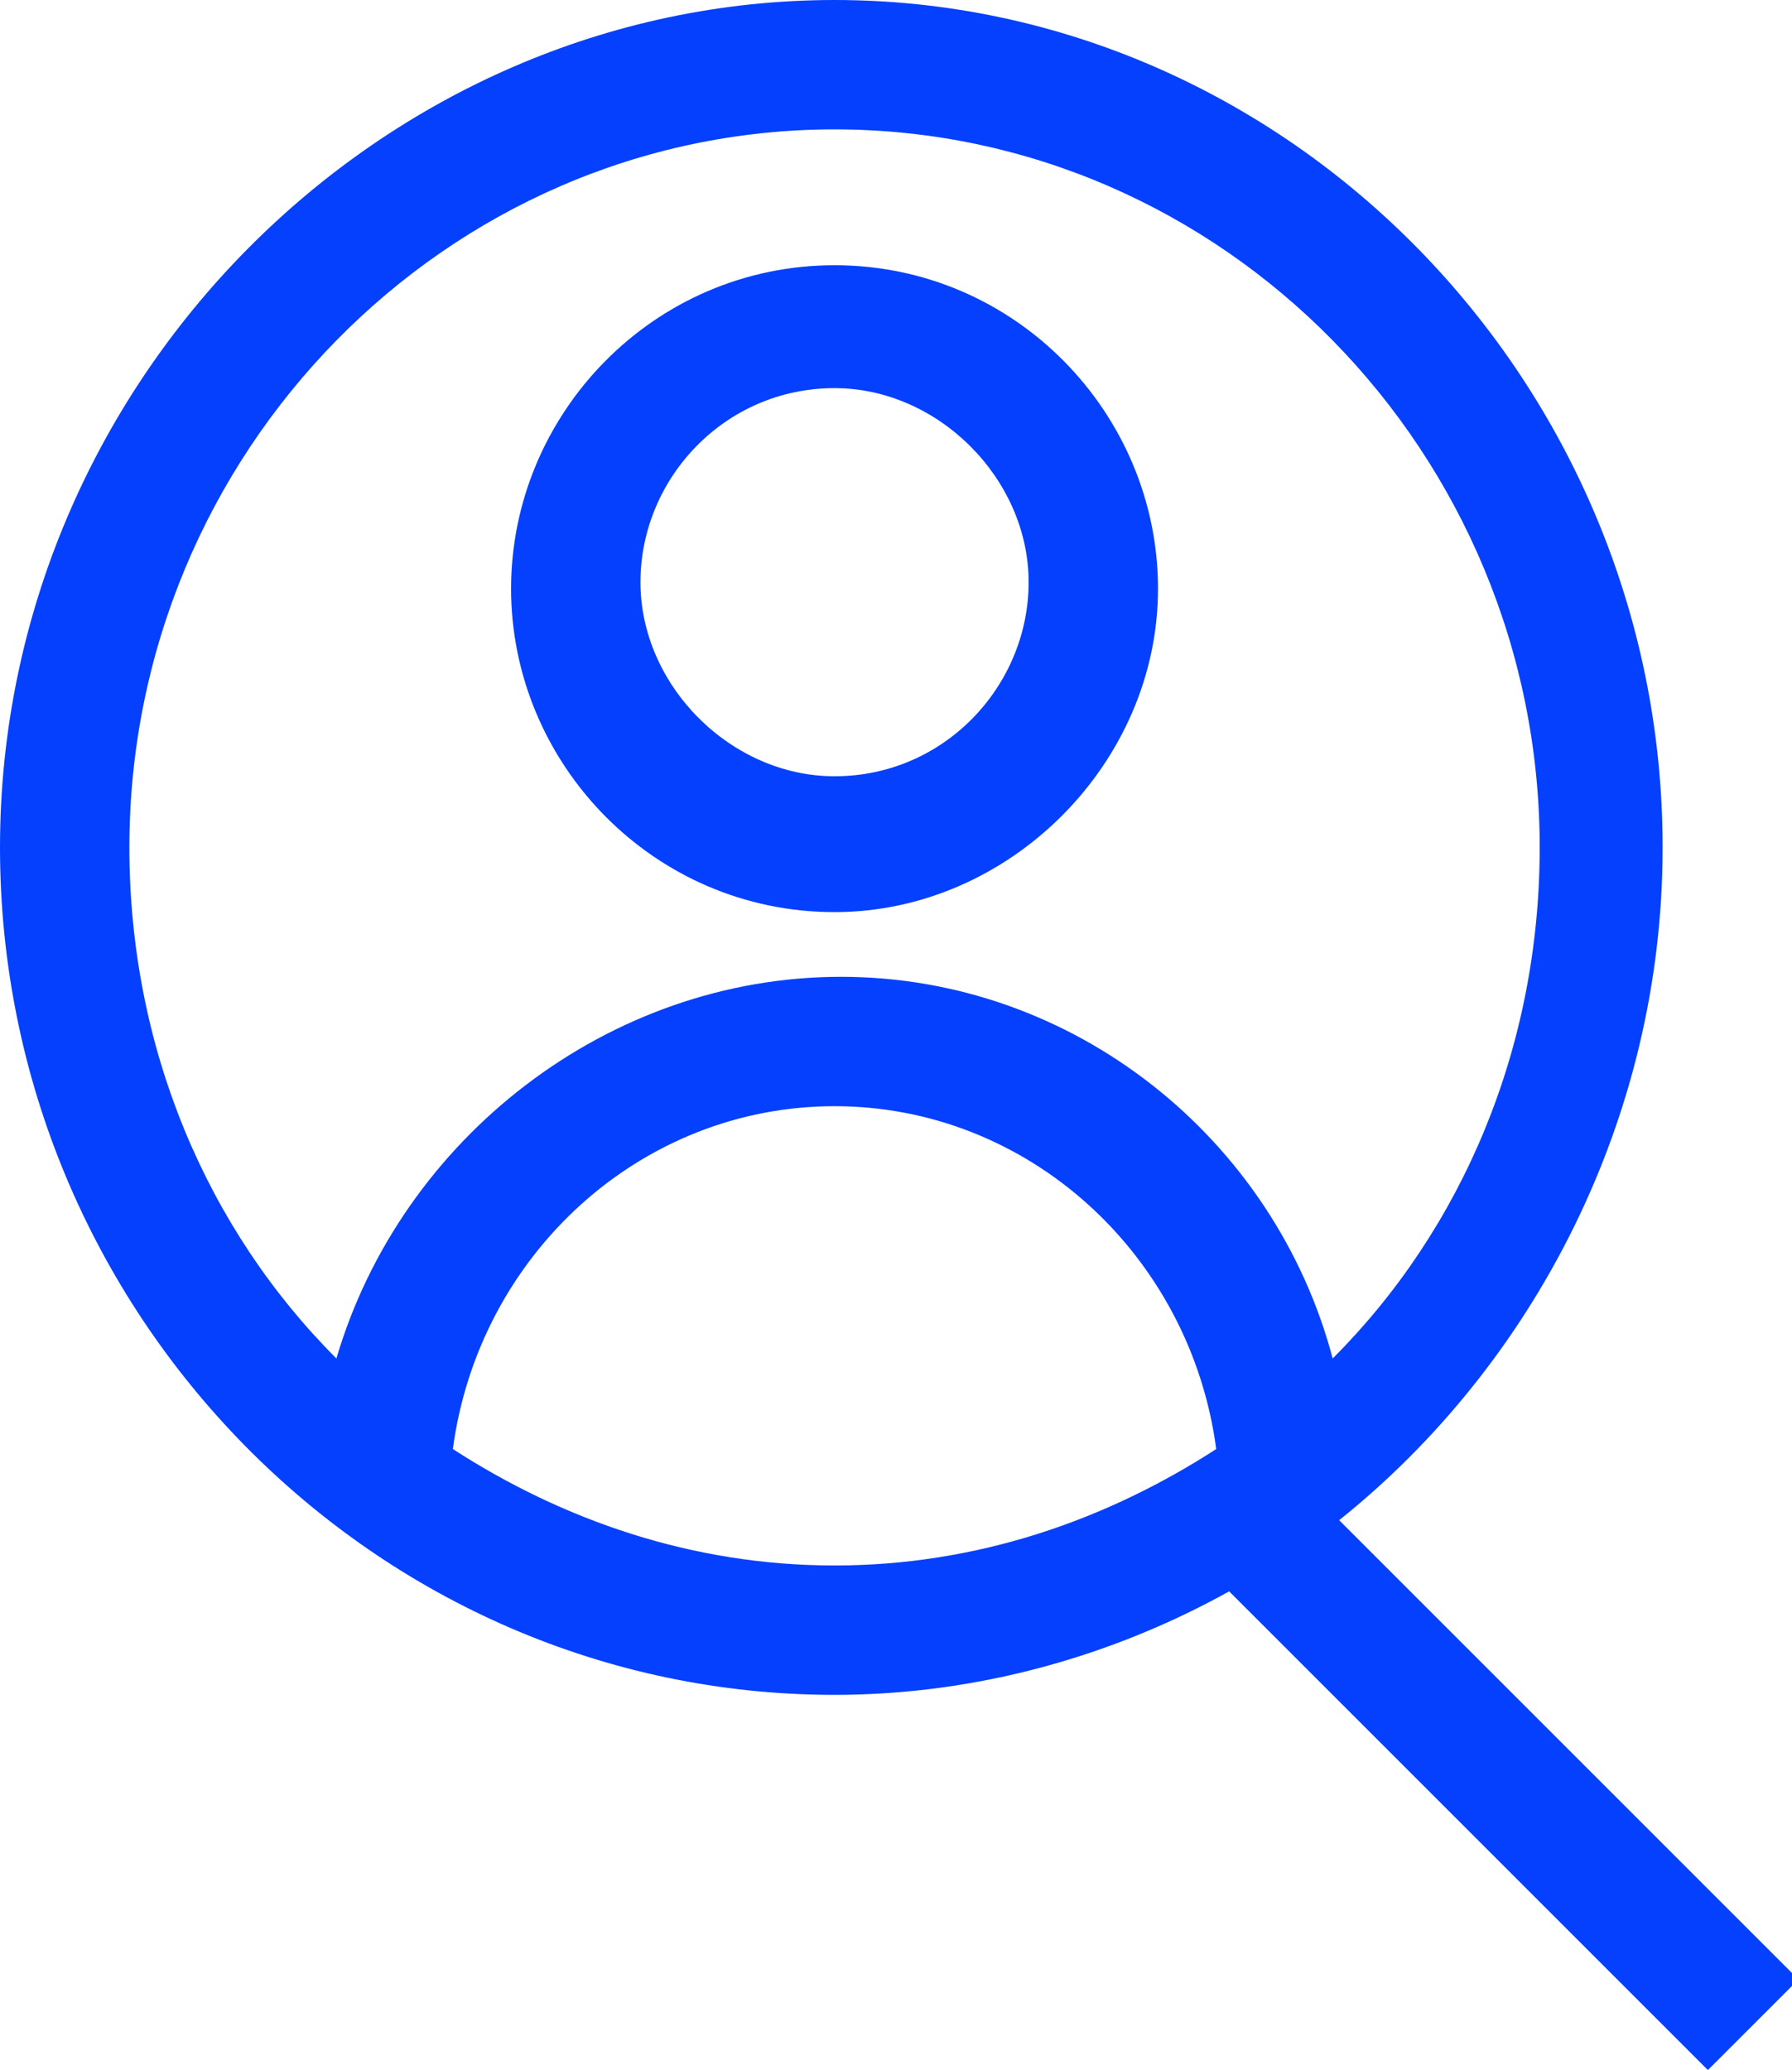
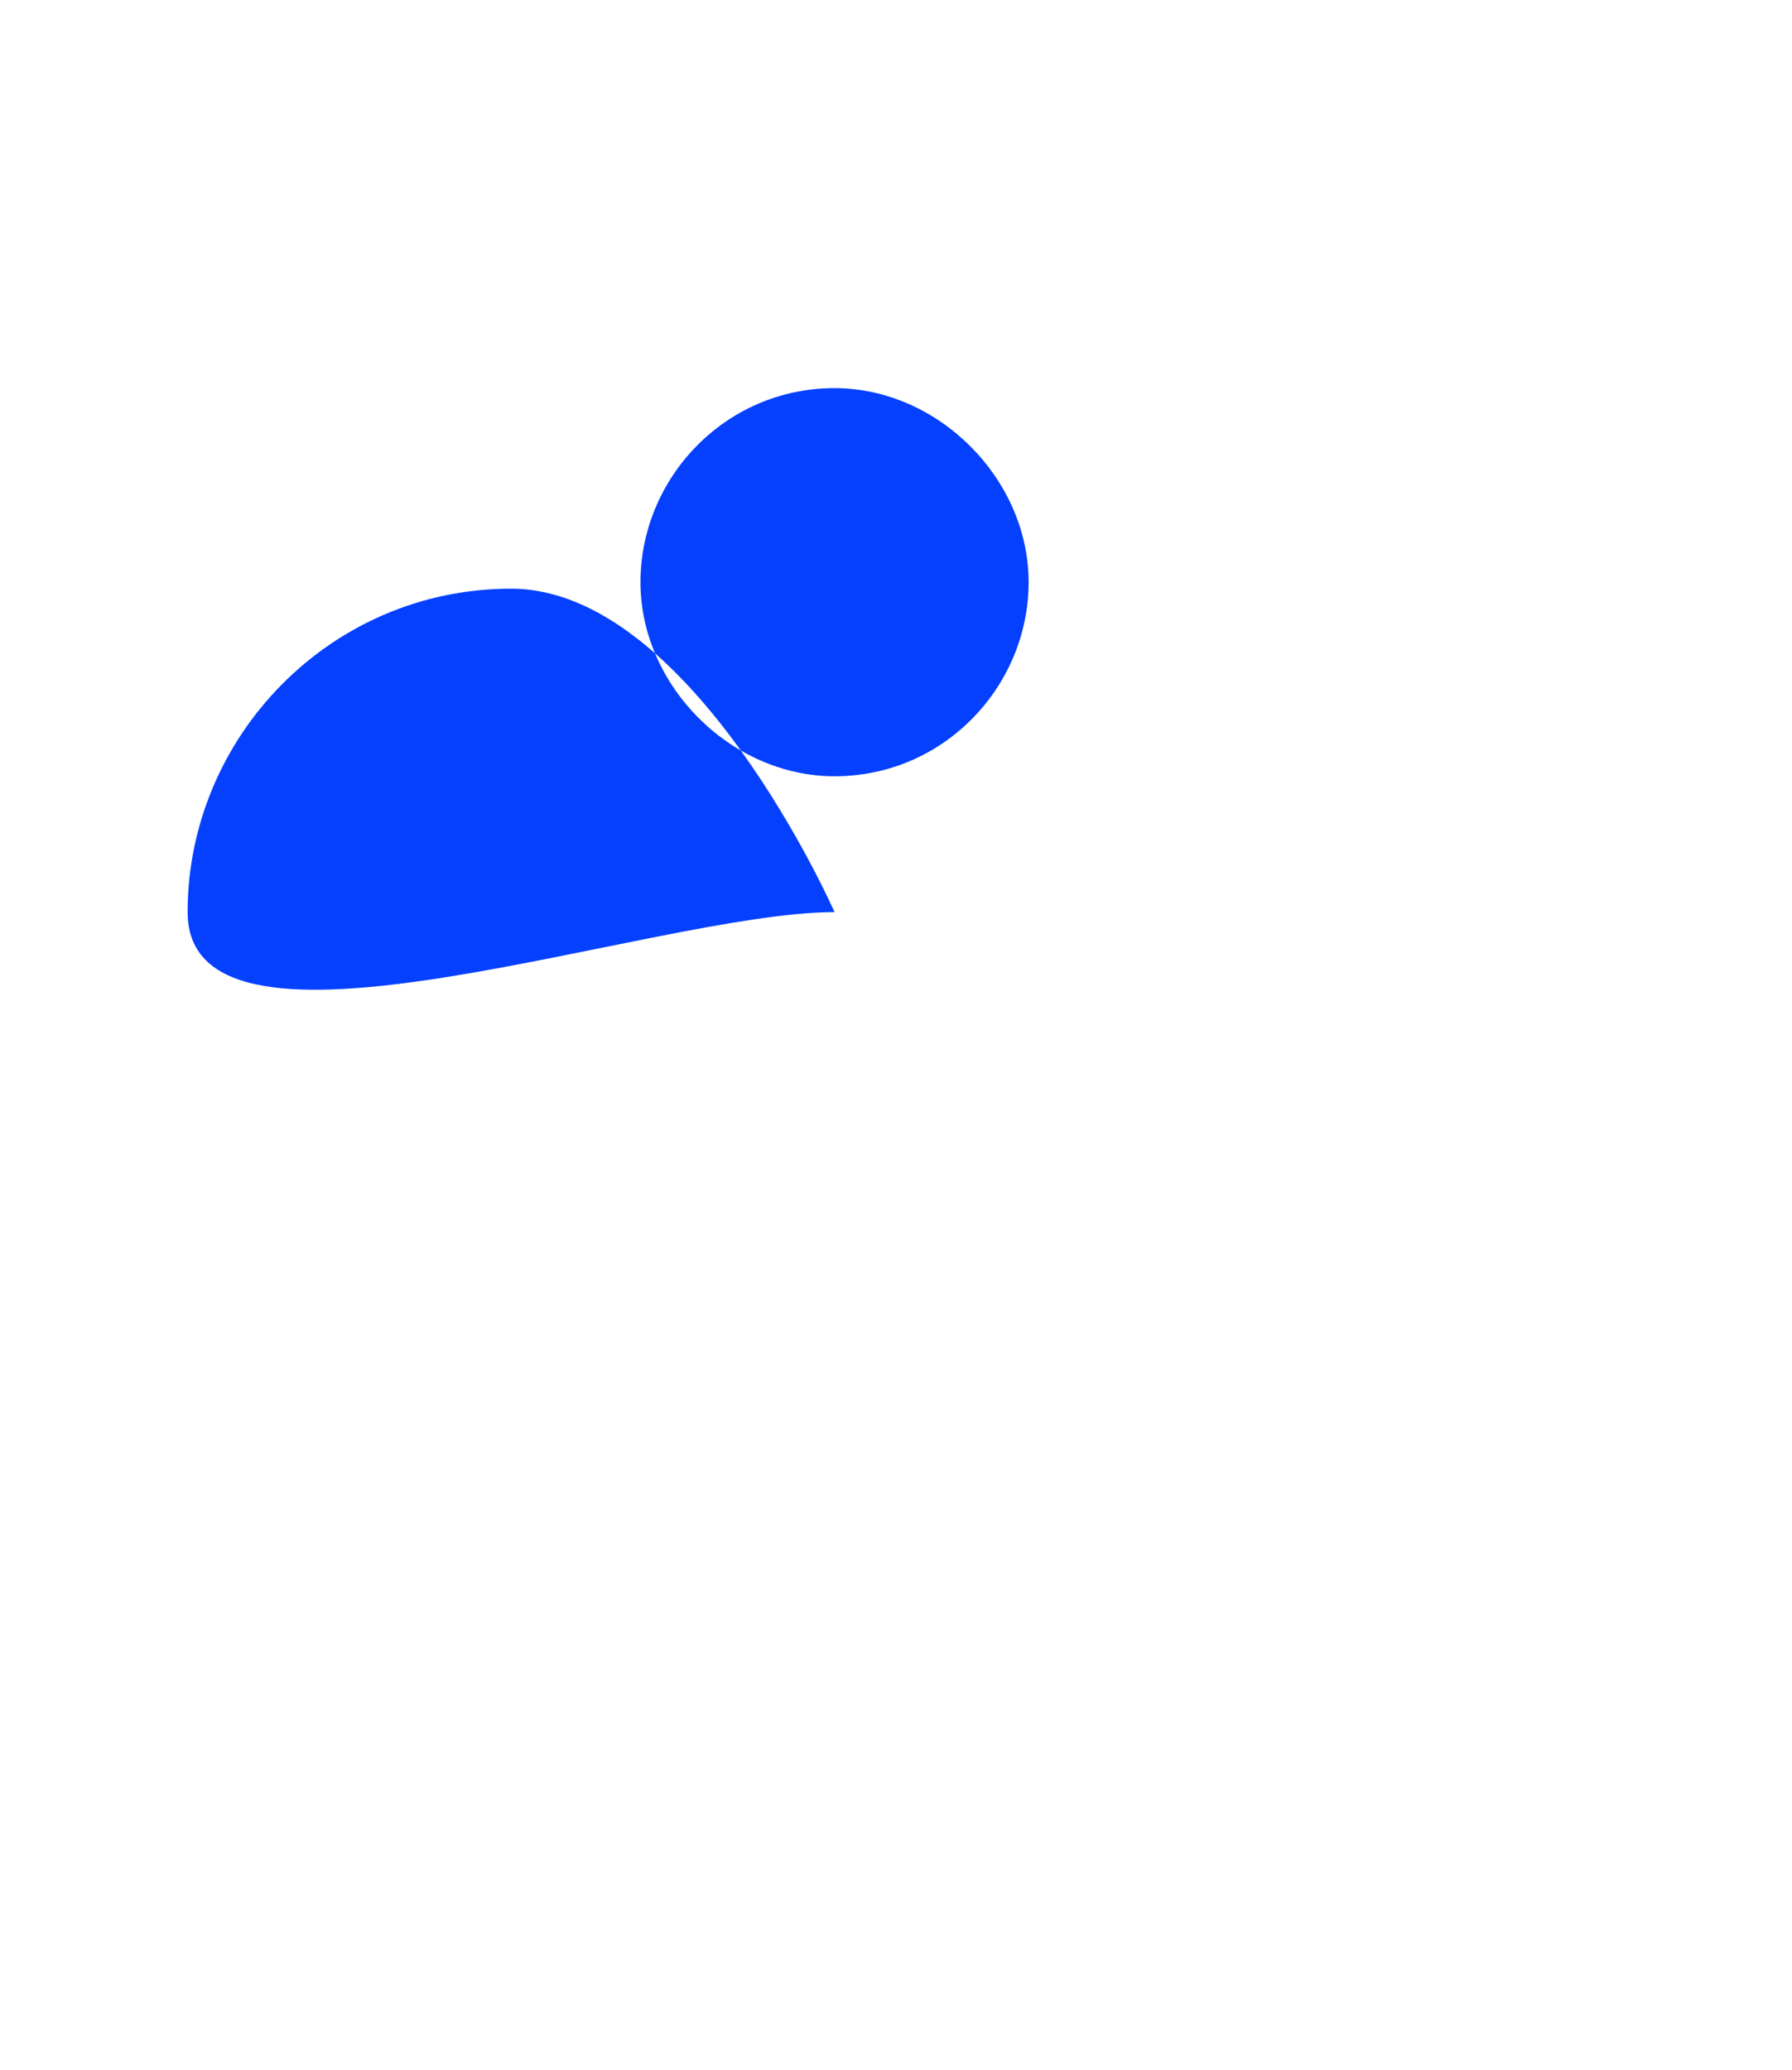
<svg xmlns="http://www.w3.org/2000/svg" version="1.1" id="Calque_1" x="0px" y="0px" viewBox="0 0 27.7 32" style="enable-background:new 0 0 27.7 32;" xml:space="preserve">
  <style type="text/css">
	.st0{fill:#0540FF;}
</style>
  <g>
-     <path class="st0" d="M25.7,13.1C25.7,5.9,19.9,0,12.9,0S0,5.9,0,13.1s5.8,13.1,12.9,13.1c2.2,0,4.3-0.6,6.1-1.6l7.4,7.4l1.4-1.4   l-7.1-7.1C23.7,21.1,25.7,17.3,25.7,13.1z M2,13.1C2,7,6.9,2,12.9,2s10.9,5,10.9,11.1c0,3.1-1.2,5.9-3.2,7.9   c-0.9-3.4-4-5.9-7.6-5.9S6.2,17.6,5.2,21C3.2,19,2,16.2,2,13.1z M7,22.4c0.4-3,2.9-5.3,5.9-5.3s5.5,2.3,5.9,5.3   c-1.7,1.1-3.7,1.8-5.9,1.8S8.7,23.5,7,22.4z" />
-     <path class="st0" d="M12.9,14.1c2.7,0,5-2.3,5-5s-2.2-5-5-5s-5,2.3-5,5S10.1,14.1,12.9,14.1z M12.9,6c1.6,0,3,1.4,3,3s-1.3,3-3,3   c-1.6,0-3-1.4-3-3S11.2,6,12.9,6z" />
+     <path class="st0" d="M12.9,14.1s-2.2-5-5-5s-5,2.3-5,5S10.1,14.1,12.9,14.1z M12.9,6c1.6,0,3,1.4,3,3s-1.3,3-3,3   c-1.6,0-3-1.4-3-3S11.2,6,12.9,6z" />
  </g>
</svg>